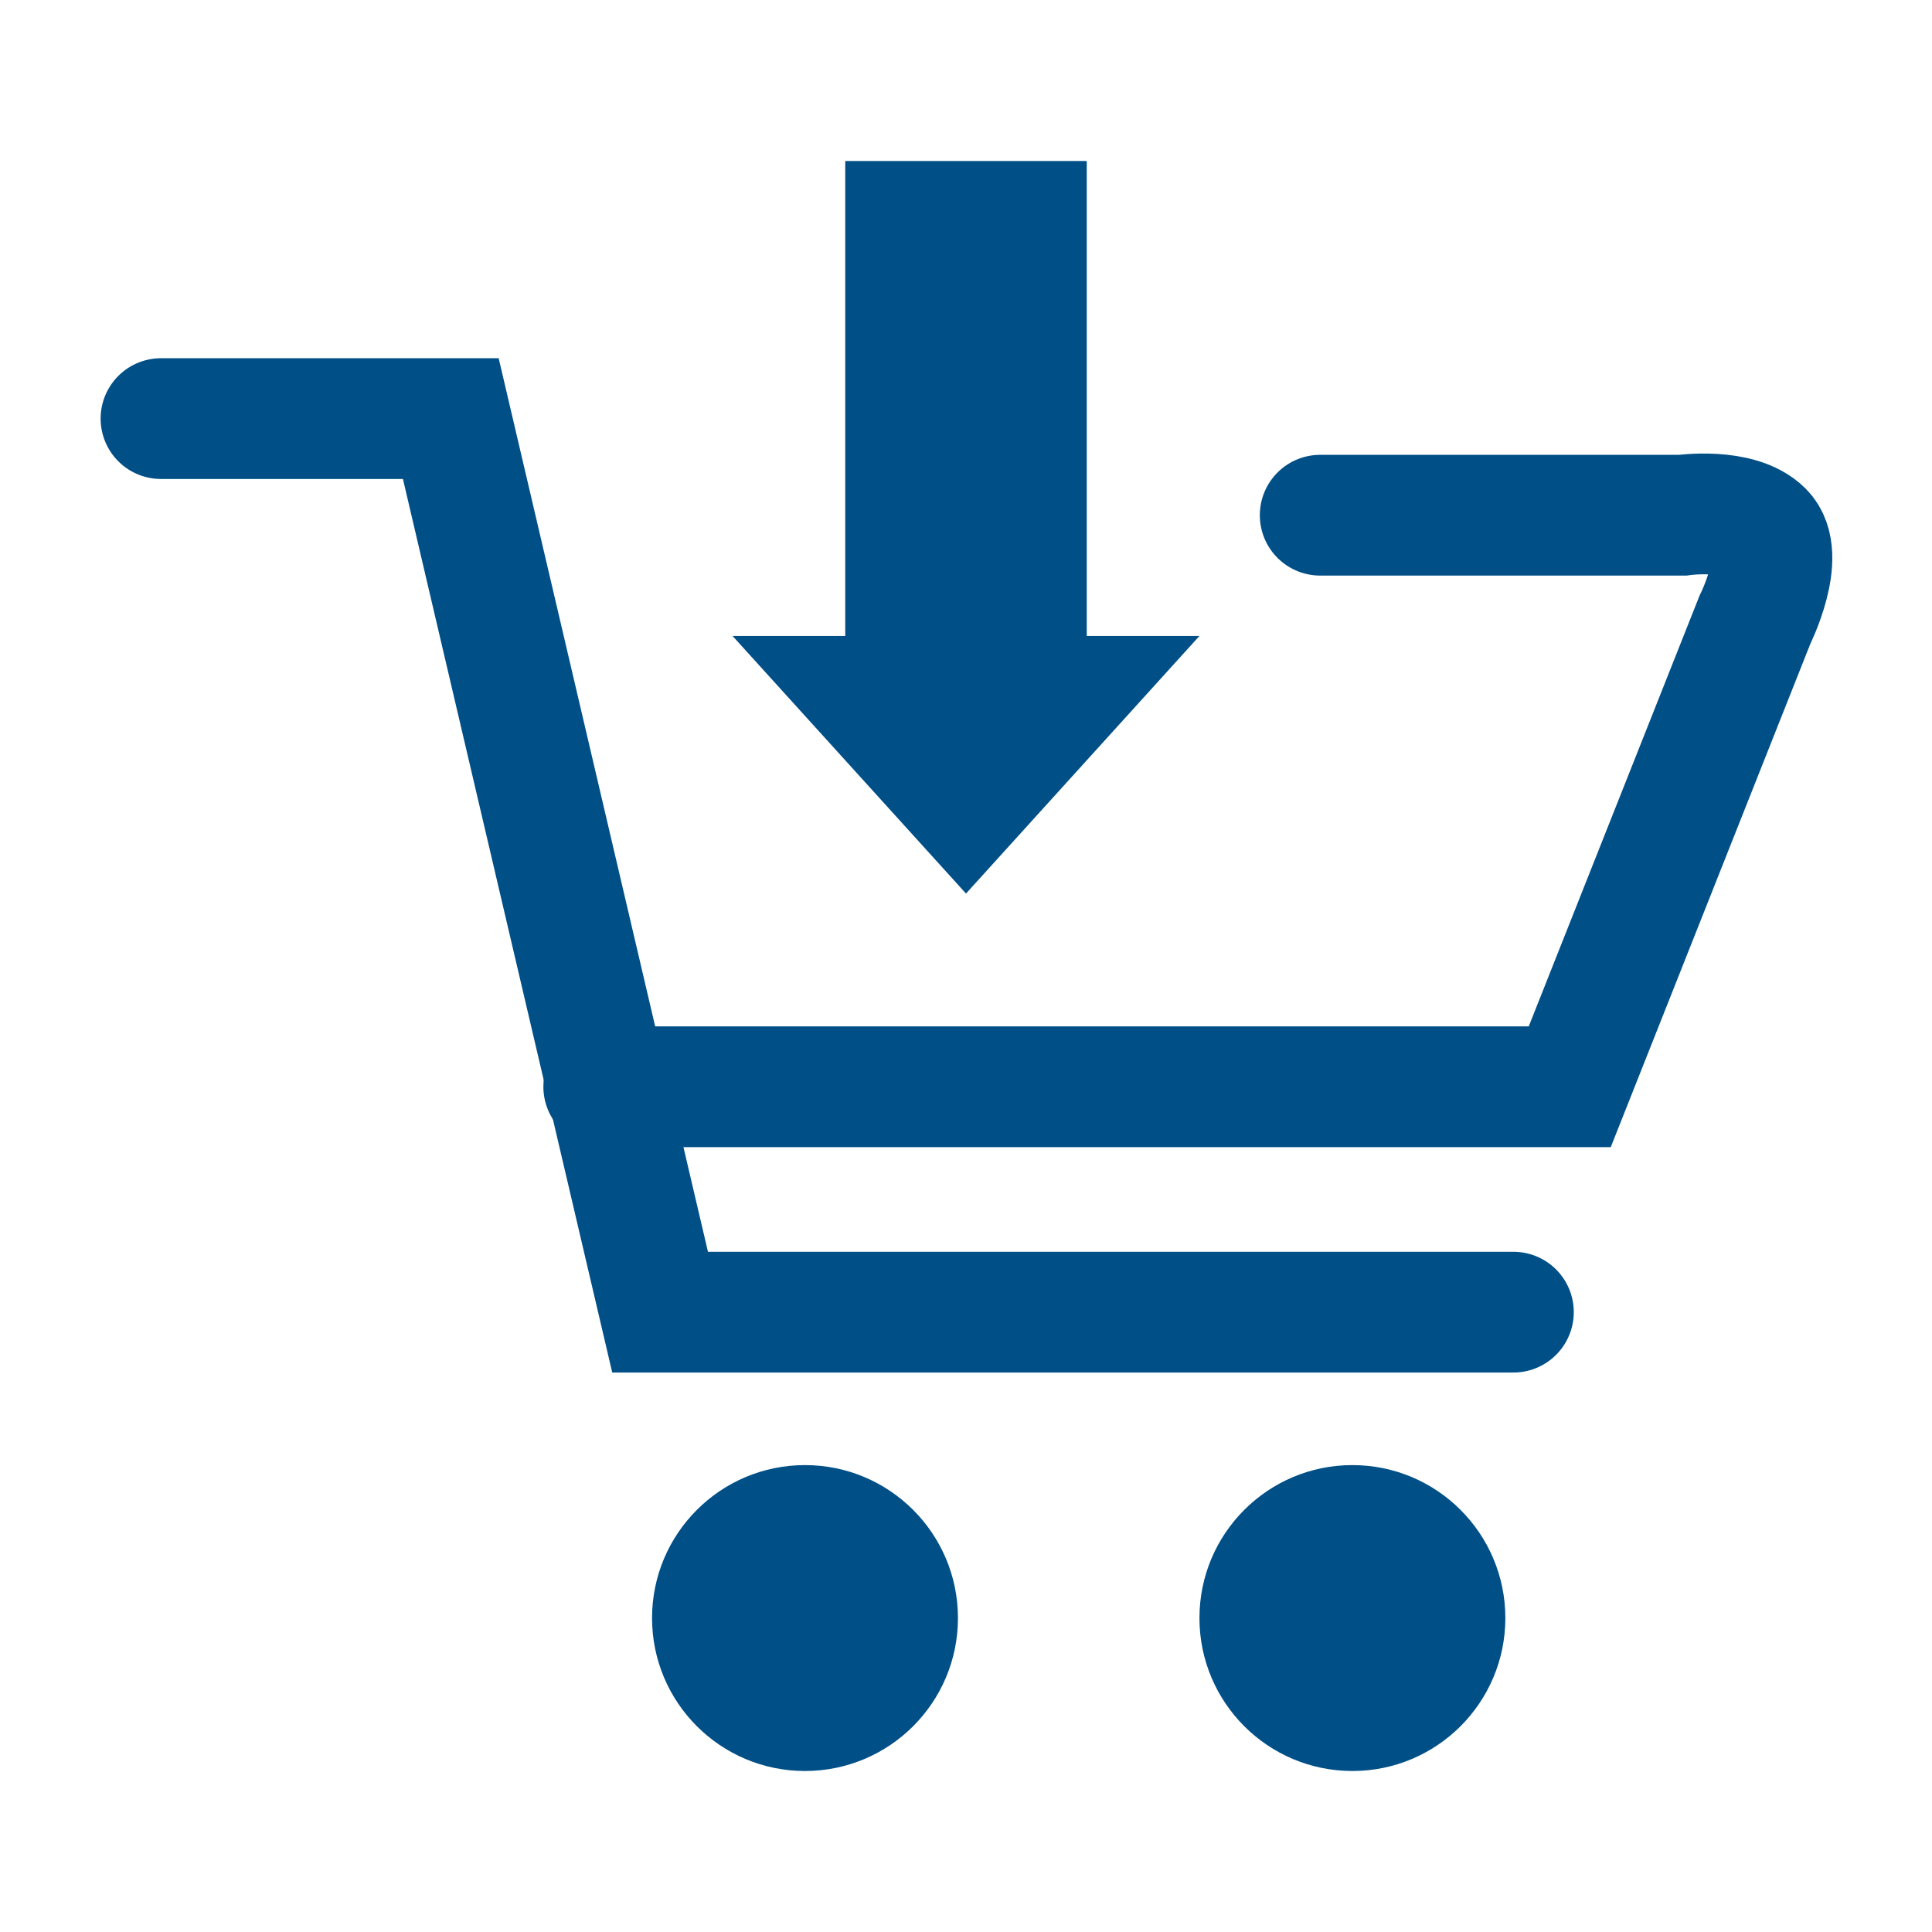
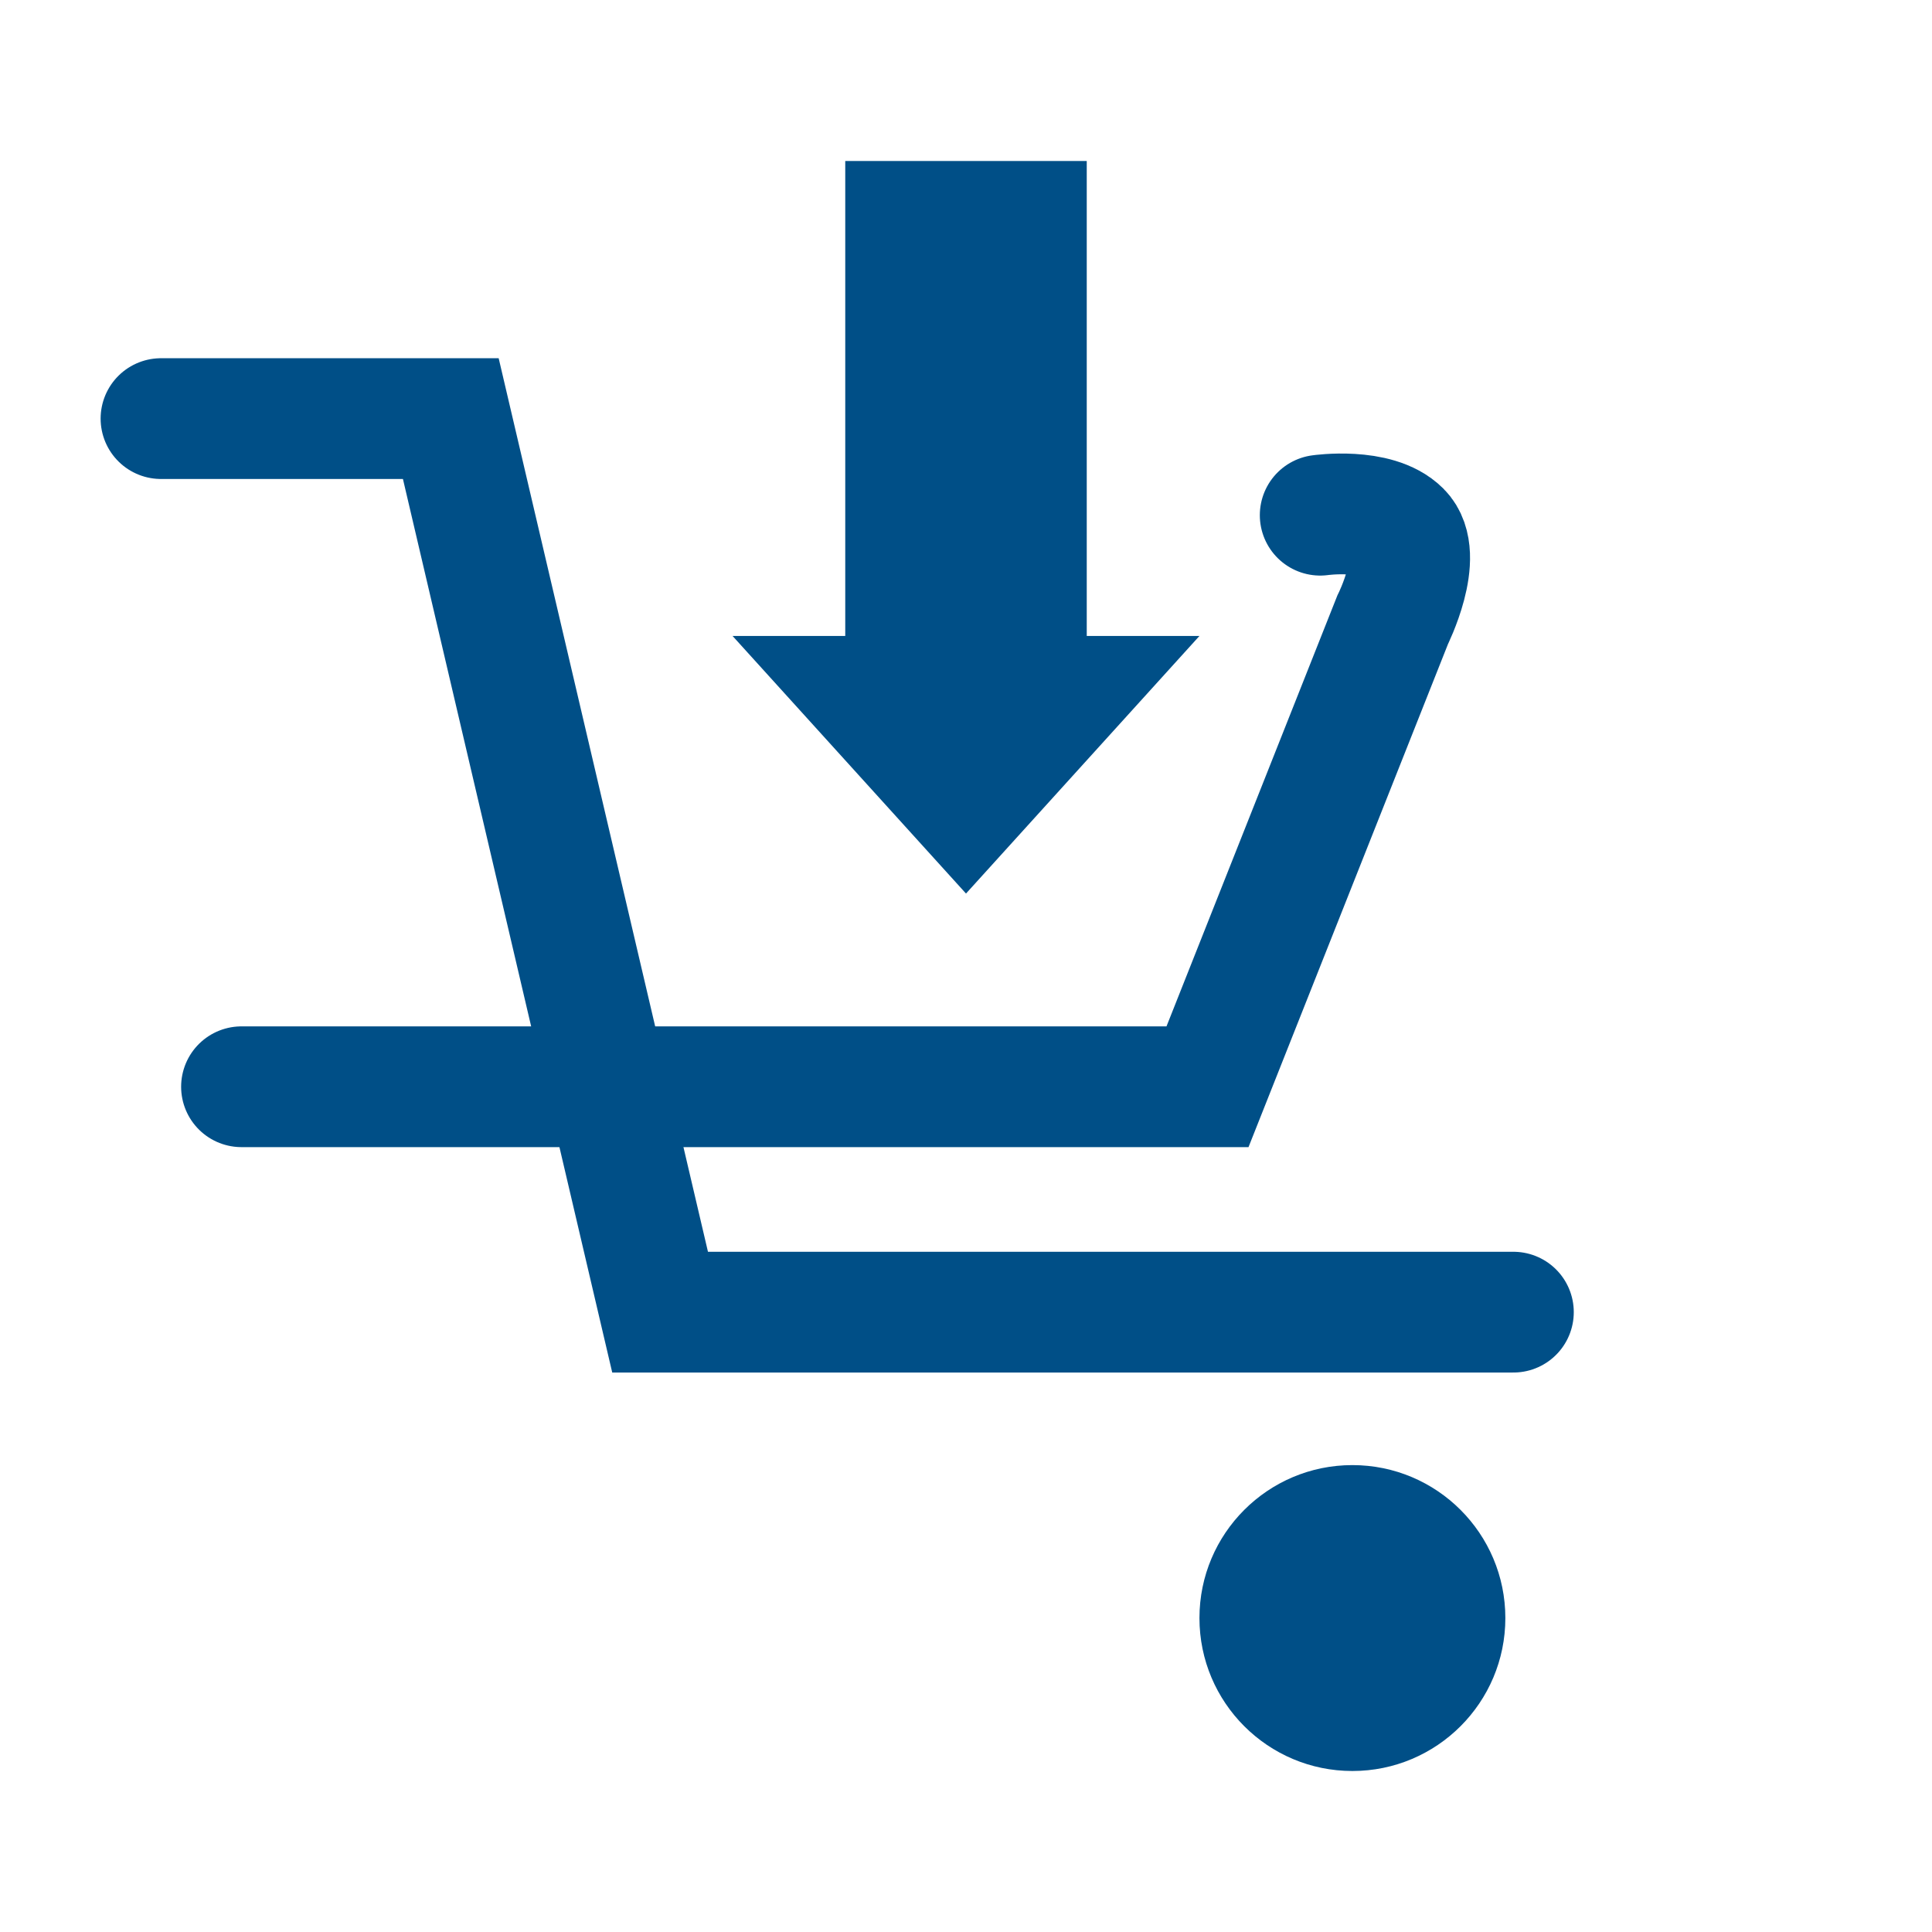
<svg xmlns="http://www.w3.org/2000/svg" version="1.1" id="Layer_1" x="0px" y="0px" viewBox="0 0 24 24" style="enable-background:new 0 0 24 24;" xml:space="preserve">
  <style type="text/css">
	.st0{fill:none;stroke:#004F87;stroke-width:1.5;stroke-linecap:round;stroke-miterlimit:10;}
	.st1{fill:#004F87;}
</style>
  <g id="Ebene_3">
</g>
  <g id="Ebene_4">
    <g>
      <polyline class="st0" points="2,5.2 5.6,5.2 8.2,16.3 18.8,16.3   " />
-       <path class="st0" d="M16.4,6.4h4.5c0,0,0.7-0.1,1,0.2c0.3,0.3-0.1,1.1-0.1,1.1l-2.3,5.8h-12" />
+       <path class="st0" d="M16.4,6.4c0,0,0.7-0.1,1,0.2c0.3,0.3-0.1,1.1-0.1,1.1l-2.3,5.8h-12" />
      <circle class="st1" cx="16.8" cy="20.1" r="1.9" />
-       <circle class="st1" cx="10" cy="20.1" r="1.9" />
      <g>
        <polygon class="st1" points="12,11.1 9.1,7.9 14.9,7.9    " />
        <rect x="10.5" y="2" class="st1" width="3" height="7.1" />
      </g>
    </g>
  </g>
</svg>